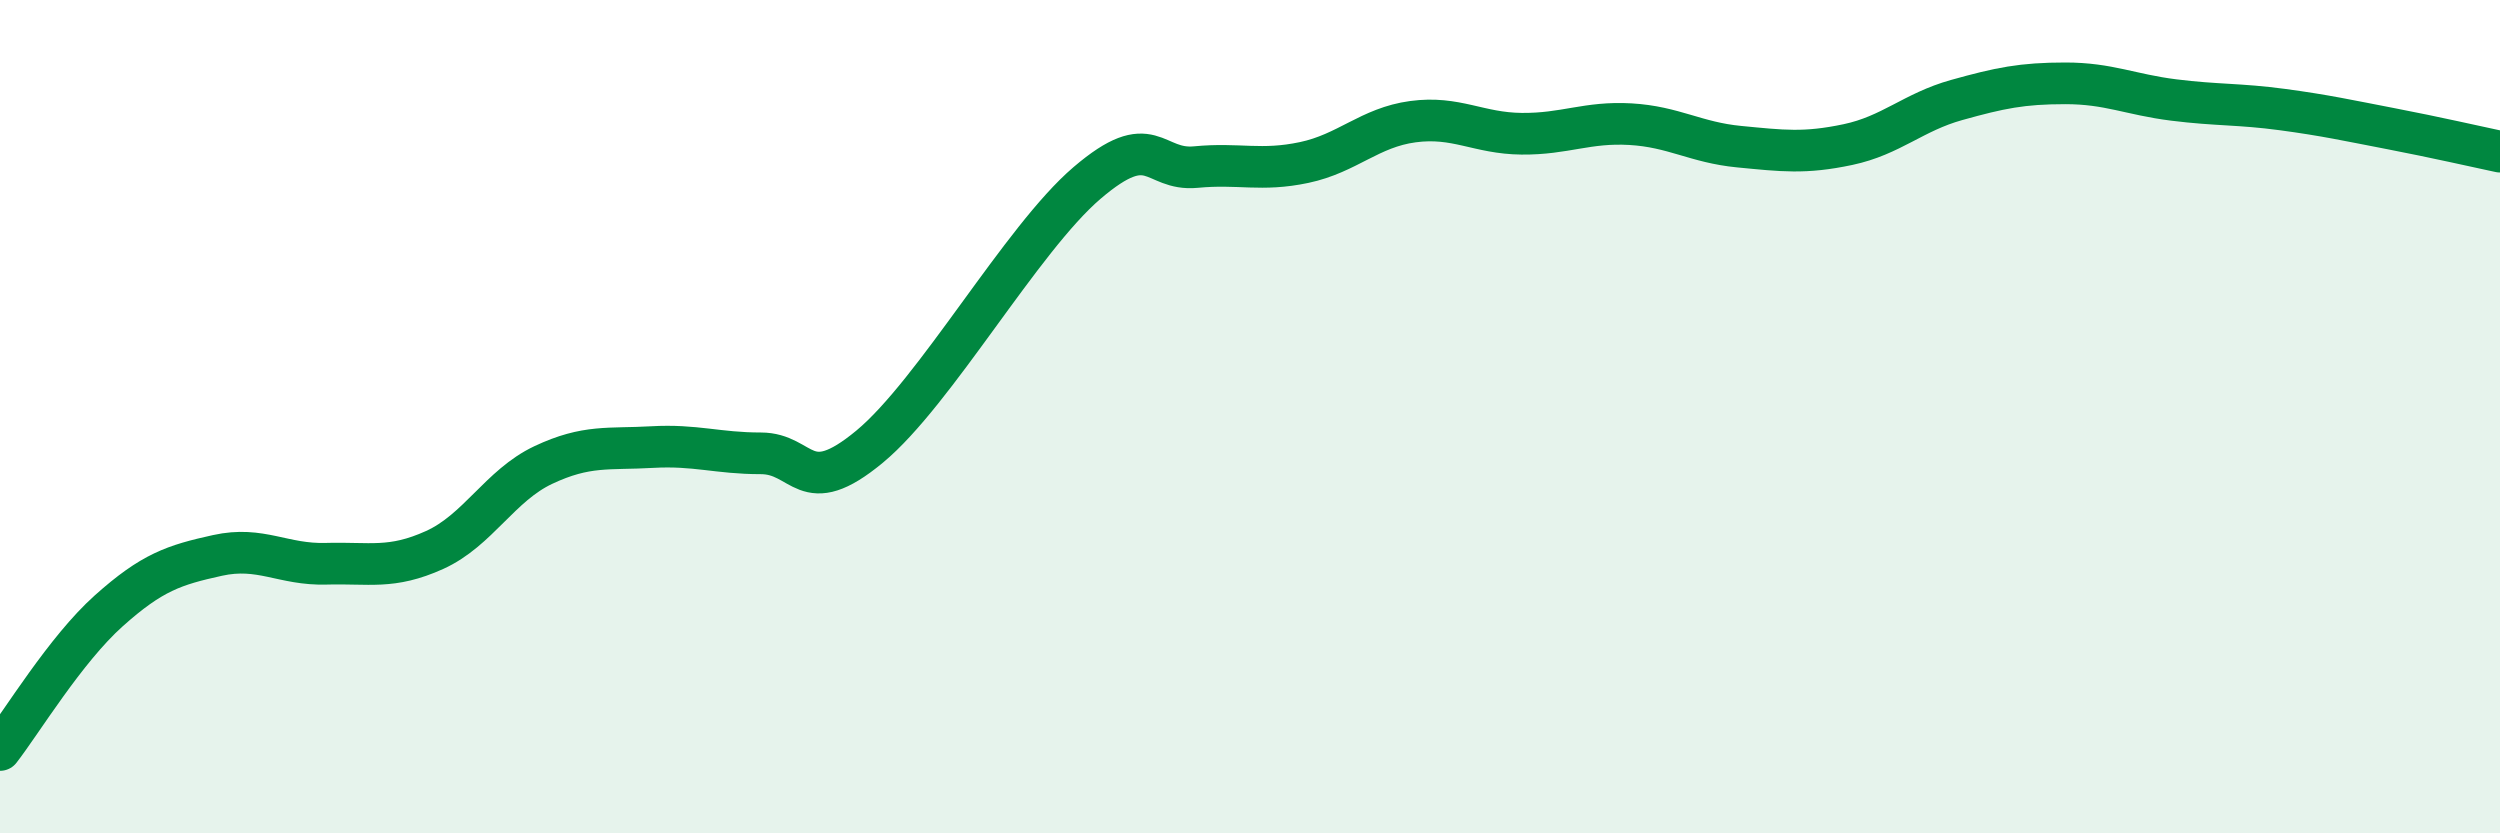
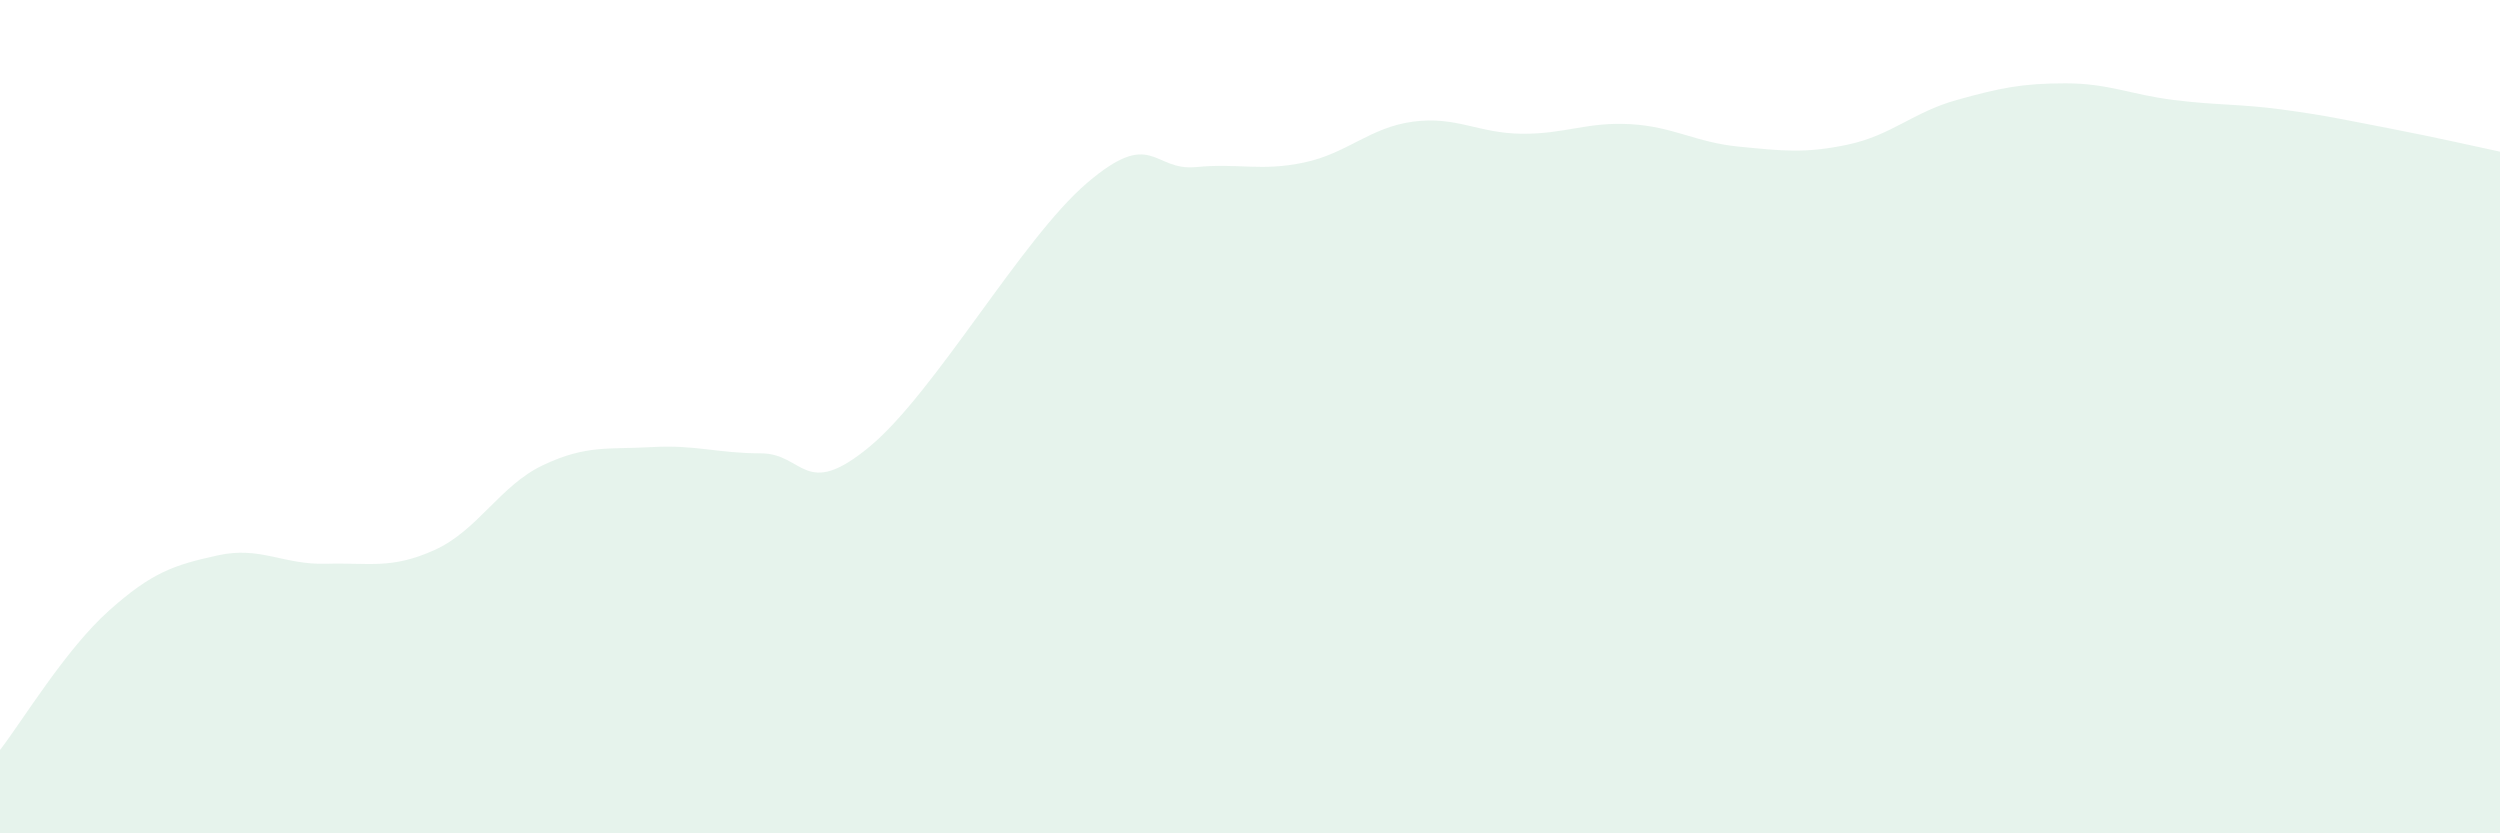
<svg xmlns="http://www.w3.org/2000/svg" width="60" height="20" viewBox="0 0 60 20">
  <path d="M 0,18 C 0.52,17.33 1.57,15.59 2.61,14.66 C 3.65,13.73 4.18,13.56 5.22,13.33 C 6.26,13.1 6.79,13.56 7.83,13.53 C 8.87,13.5 9.39,13.67 10.43,13.2 C 11.47,12.73 12,11.65 13.04,11.16 C 14.08,10.67 14.61,10.79 15.65,10.73 C 16.69,10.67 17.22,10.88 18.26,10.88 C 19.3,10.88 19.3,12.02 20.87,10.72 C 22.44,9.42 24.52,5.73 26.09,4.39 C 27.66,3.05 27.66,4.11 28.7,4.01 C 29.74,3.91 30.26,4.12 31.3,3.9 C 32.34,3.68 32.87,3.06 33.91,2.92 C 34.95,2.78 35.48,3.2 36.52,3.21 C 37.56,3.22 38.09,2.92 39.13,2.98 C 40.17,3.04 40.7,3.42 41.74,3.52 C 42.78,3.62 43.31,3.69 44.35,3.47 C 45.39,3.25 45.92,2.69 46.96,2.4 C 48,2.11 48.53,2 49.57,2 C 50.61,2 51.13,2.27 52.17,2.4 C 53.21,2.53 53.74,2.49 54.78,2.63 C 55.82,2.77 56.35,2.89 57.39,3.09 C 58.43,3.29 59.48,3.53 60,3.64L60 20L0 20Z" fill="#008740" opacity="0.1" stroke-linecap="round" stroke-linejoin="round" />
-   <path d="M 0,18 C 0.52,17.33 1.57,15.59 2.61,14.66 C 3.65,13.73 4.18,13.56 5.22,13.33 C 6.26,13.1 6.79,13.56 7.83,13.53 C 8.87,13.5 9.39,13.67 10.43,13.2 C 11.47,12.73 12,11.65 13.04,11.16 C 14.08,10.67 14.61,10.79 15.65,10.73 C 16.69,10.67 17.22,10.88 18.26,10.88 C 19.3,10.88 19.3,12.02 20.87,10.72 C 22.44,9.42 24.52,5.73 26.09,4.39 C 27.66,3.05 27.66,4.11 28.7,4.01 C 29.74,3.91 30.26,4.12 31.3,3.9 C 32.34,3.68 32.87,3.06 33.91,2.92 C 34.95,2.78 35.48,3.2 36.52,3.21 C 37.56,3.22 38.09,2.92 39.13,2.98 C 40.17,3.04 40.7,3.42 41.74,3.52 C 42.78,3.62 43.31,3.69 44.35,3.47 C 45.39,3.25 45.92,2.69 46.96,2.4 C 48,2.11 48.53,2 49.57,2 C 50.61,2 51.13,2.27 52.17,2.4 C 53.21,2.53 53.74,2.49 54.78,2.63 C 55.82,2.77 56.35,2.89 57.39,3.09 C 58.43,3.29 59.48,3.53 60,3.64" stroke="#008740" stroke-width="1" fill="none" stroke-linecap="round" stroke-linejoin="round" />
</svg>